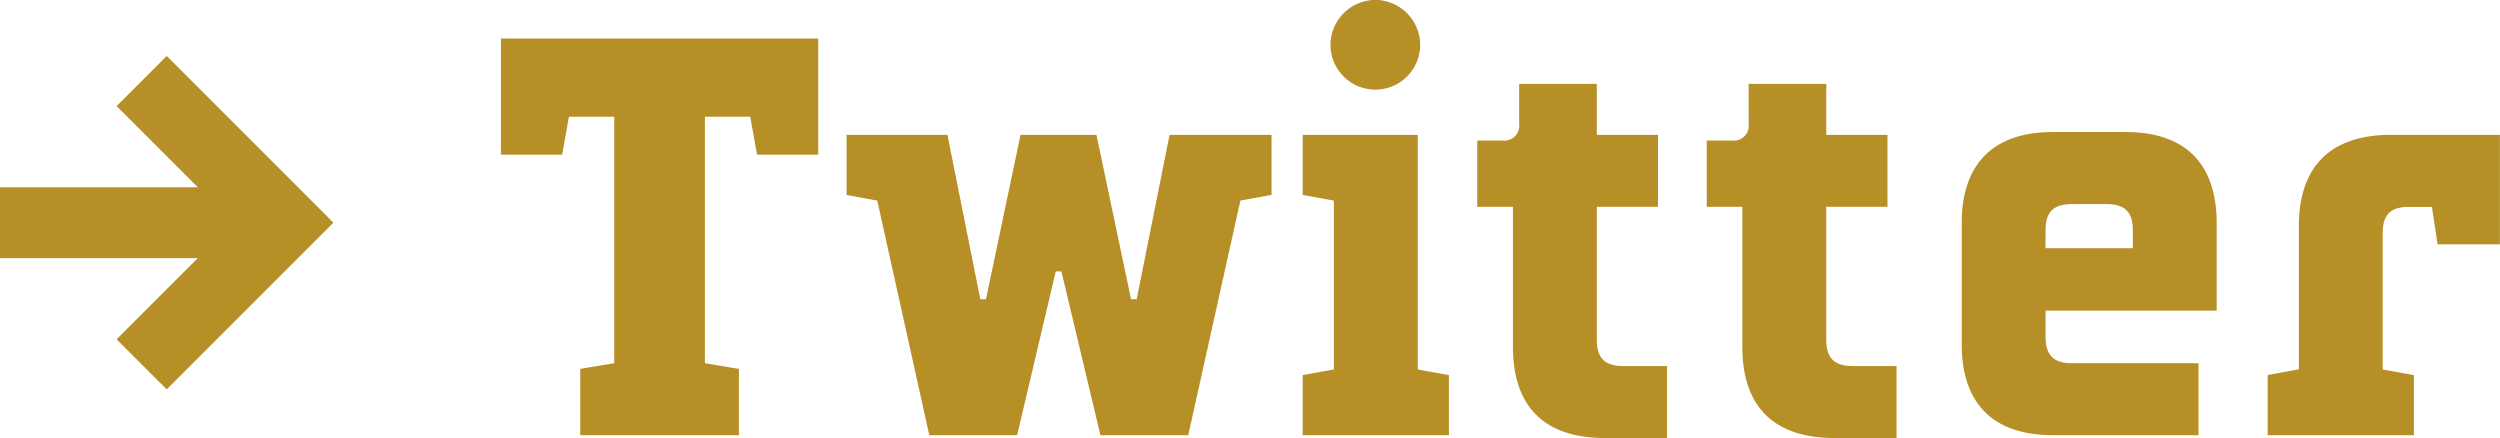
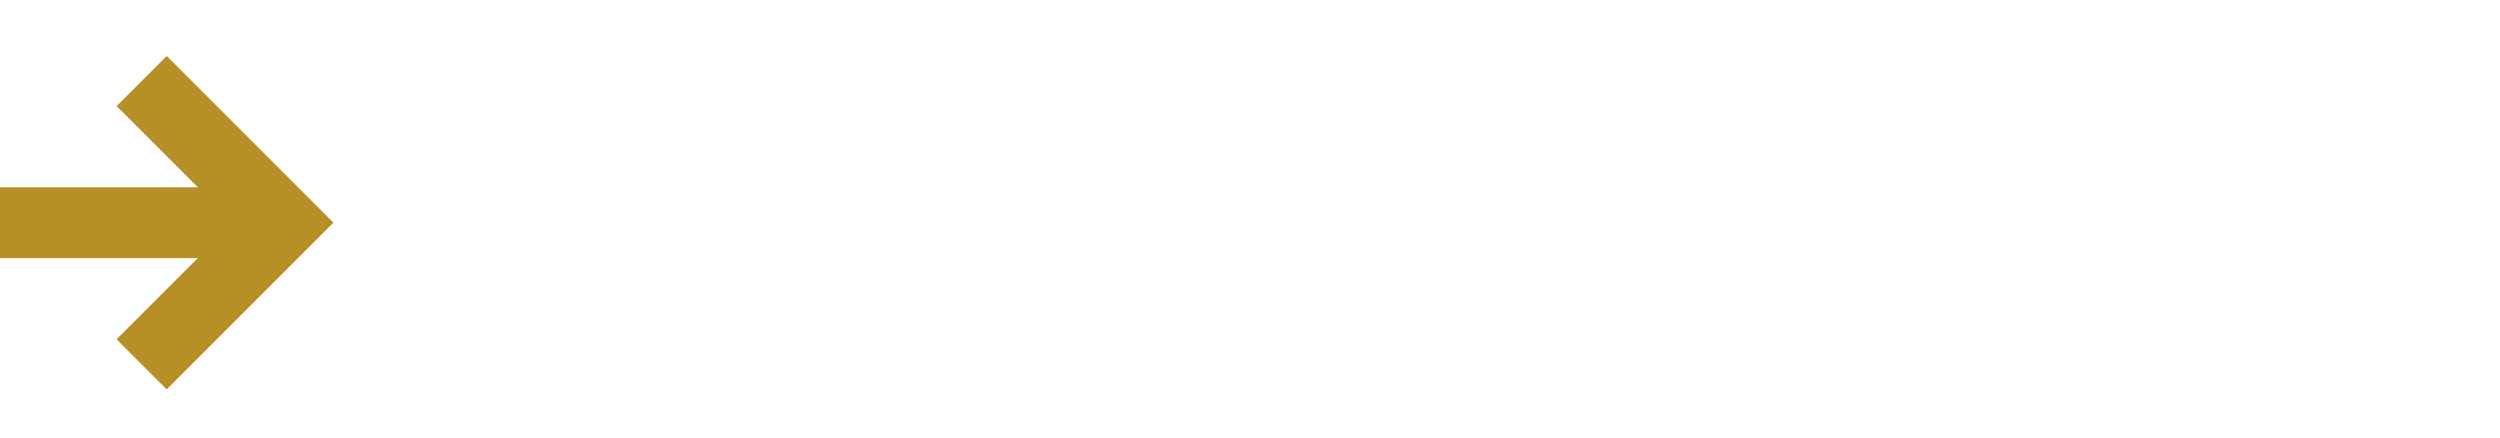
<svg xmlns="http://www.w3.org/2000/svg" width="105.889" height="18.552" viewBox="0 0 105.889 18.552">
-   <path d="M5.52-3.048l-1.44.24V0H10.8V-2.808l-1.44-.24v-10.44h1.92l.288,1.608H14.16V-16.8H.72v4.92H3.312L3.6-13.488H5.52Zm18.7-3.888h.24L26.112,0h3.72L32.04-9.936l1.32-.24V-12.72H29.04L27.648-5.76h-.24l-1.464-6.96H22.728L21.264-5.76h-.24l-1.392-6.96H15.36v2.544l1.3.24L18.864,0h3.72ZM34.68-12.72v2.544l1.32.24v7.152l-1.32.24V0h6.192V-2.544l-1.32-.24V-12.72Zm1.176-3.816a1.9,1.9,0,0,0,1.9,1.9,1.9,1.9,0,0,0,1.9-1.9,1.916,1.916,0,0,0-1.9-1.9A1.916,1.916,0,0,0,35.856-16.536Zm6.216,6.864h1.512v5.928C43.584-1.2,44.928.12,47.472.12h2.64V-2.928H48.264c-.792,0-1.128-.336-1.128-1.128V-9.672h2.592V-12.72H47.136v-2.16H43.848v1.68a.636.636,0,0,1-.72.72H42.072Zm9.72,0H53.3v5.928C53.3-1.2,54.648.12,57.192.12h2.64V-2.928H57.984c-.792,0-1.128-.336-1.128-1.128V-9.672h2.592V-12.72H56.856v-2.16H53.568v1.68a.636.636,0,0,1-.72.72H51.792ZM72.624,0V-3.048H67.272c-.792,0-1.128-.336-1.128-1.128v-1.1h7.248v-3.7c0-2.52-1.32-3.864-3.864-3.864H66.456c-2.52,0-3.864,1.344-3.864,3.864v5.112C62.592-1.32,63.936,0,66.456,0Zm-6.48-8.688c0-.768.336-1.1,1.128-1.1h1.44c.792,0,1.128.336,1.128,1.1v.768h-3.7Zm10.728,5.9-1.32.24V0h6.192V-2.544l-1.32-.24V-8.568c0-.768.336-1.1,1.1-1.1h.984l.24,1.584h2.64V-12.72H80.76c-2.544,0-3.888,1.344-3.888,3.864Z" transform="translate(20.497 18.432)" fill="#b68f27" />
  <g transform="translate(-12 -8.568)">
    <path d="M18,24l6-6-6-6" fill="none" stroke="#b68f27" stroke-width="3" />
    <path d="M12,18H24" fill="none" stroke="#b68f27" stroke-linejoin="round" stroke-width="3" />
  </g>
</svg>